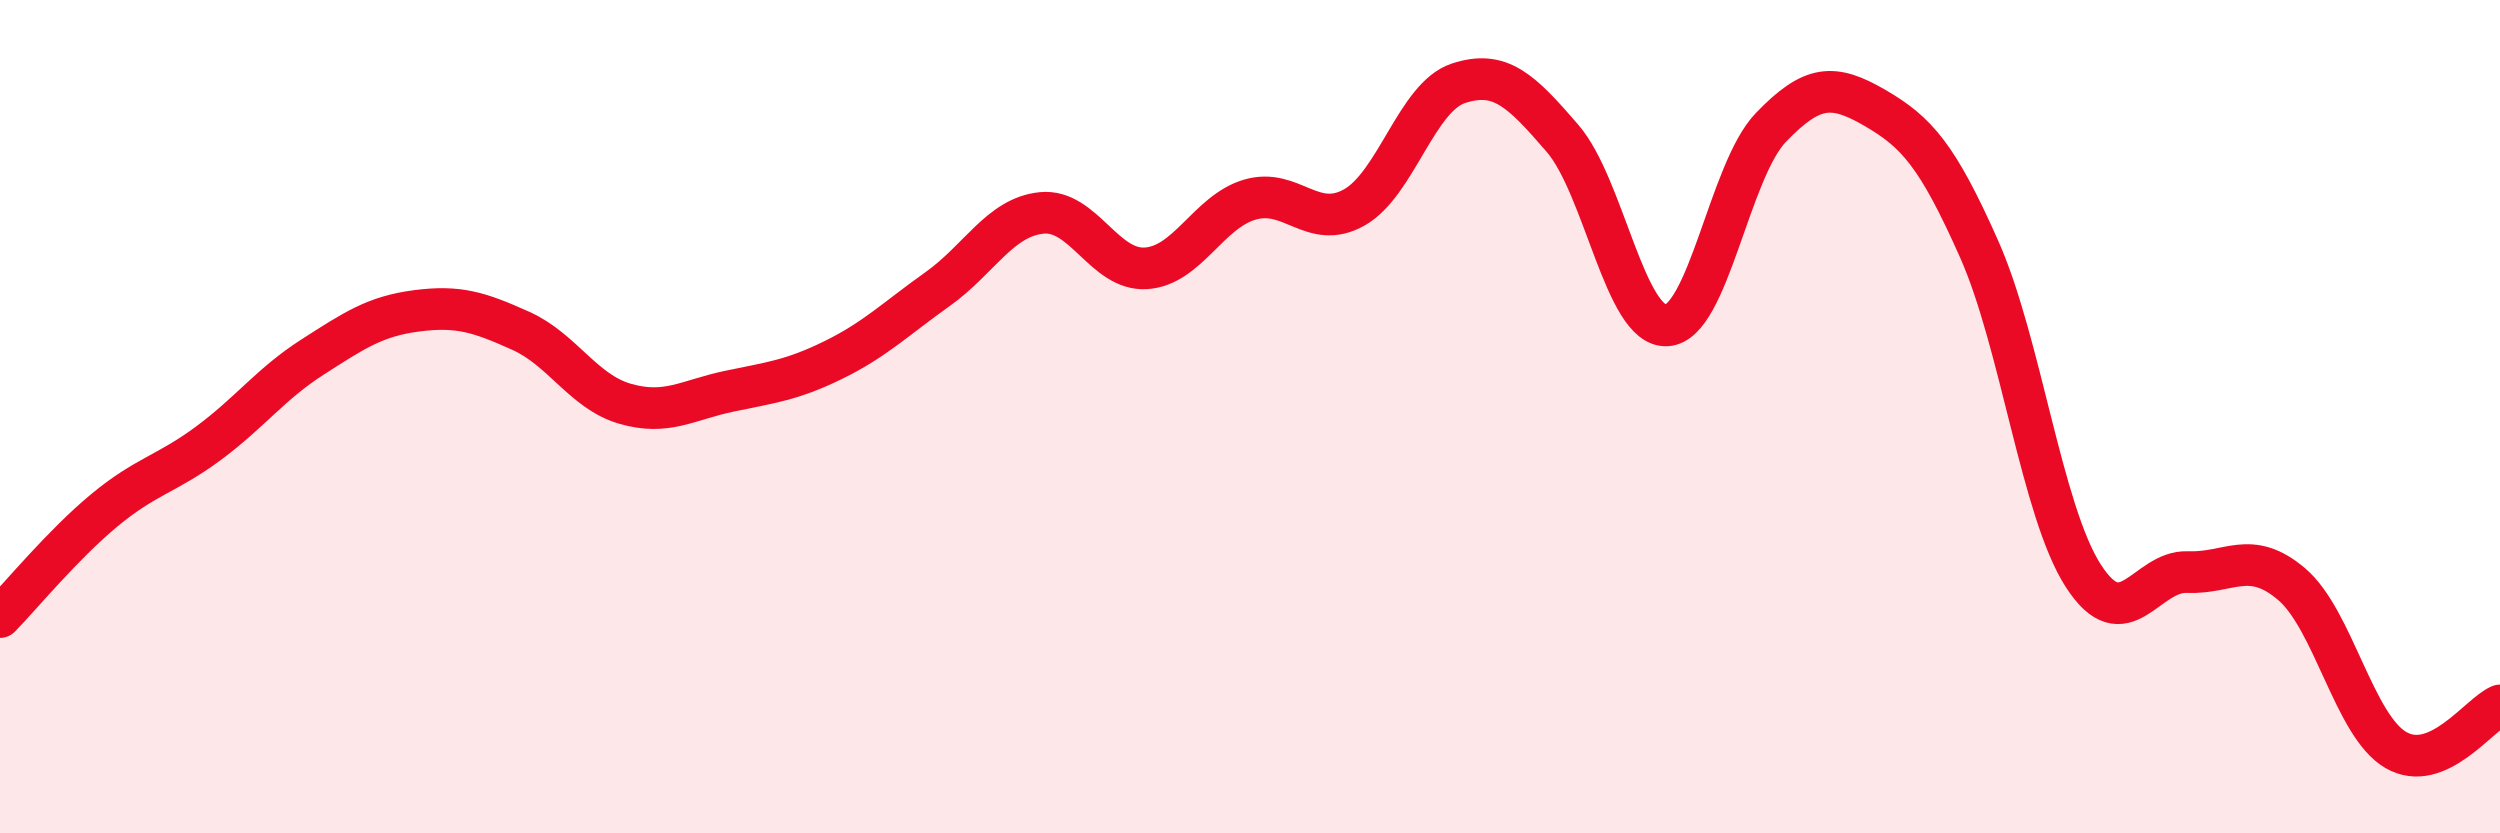
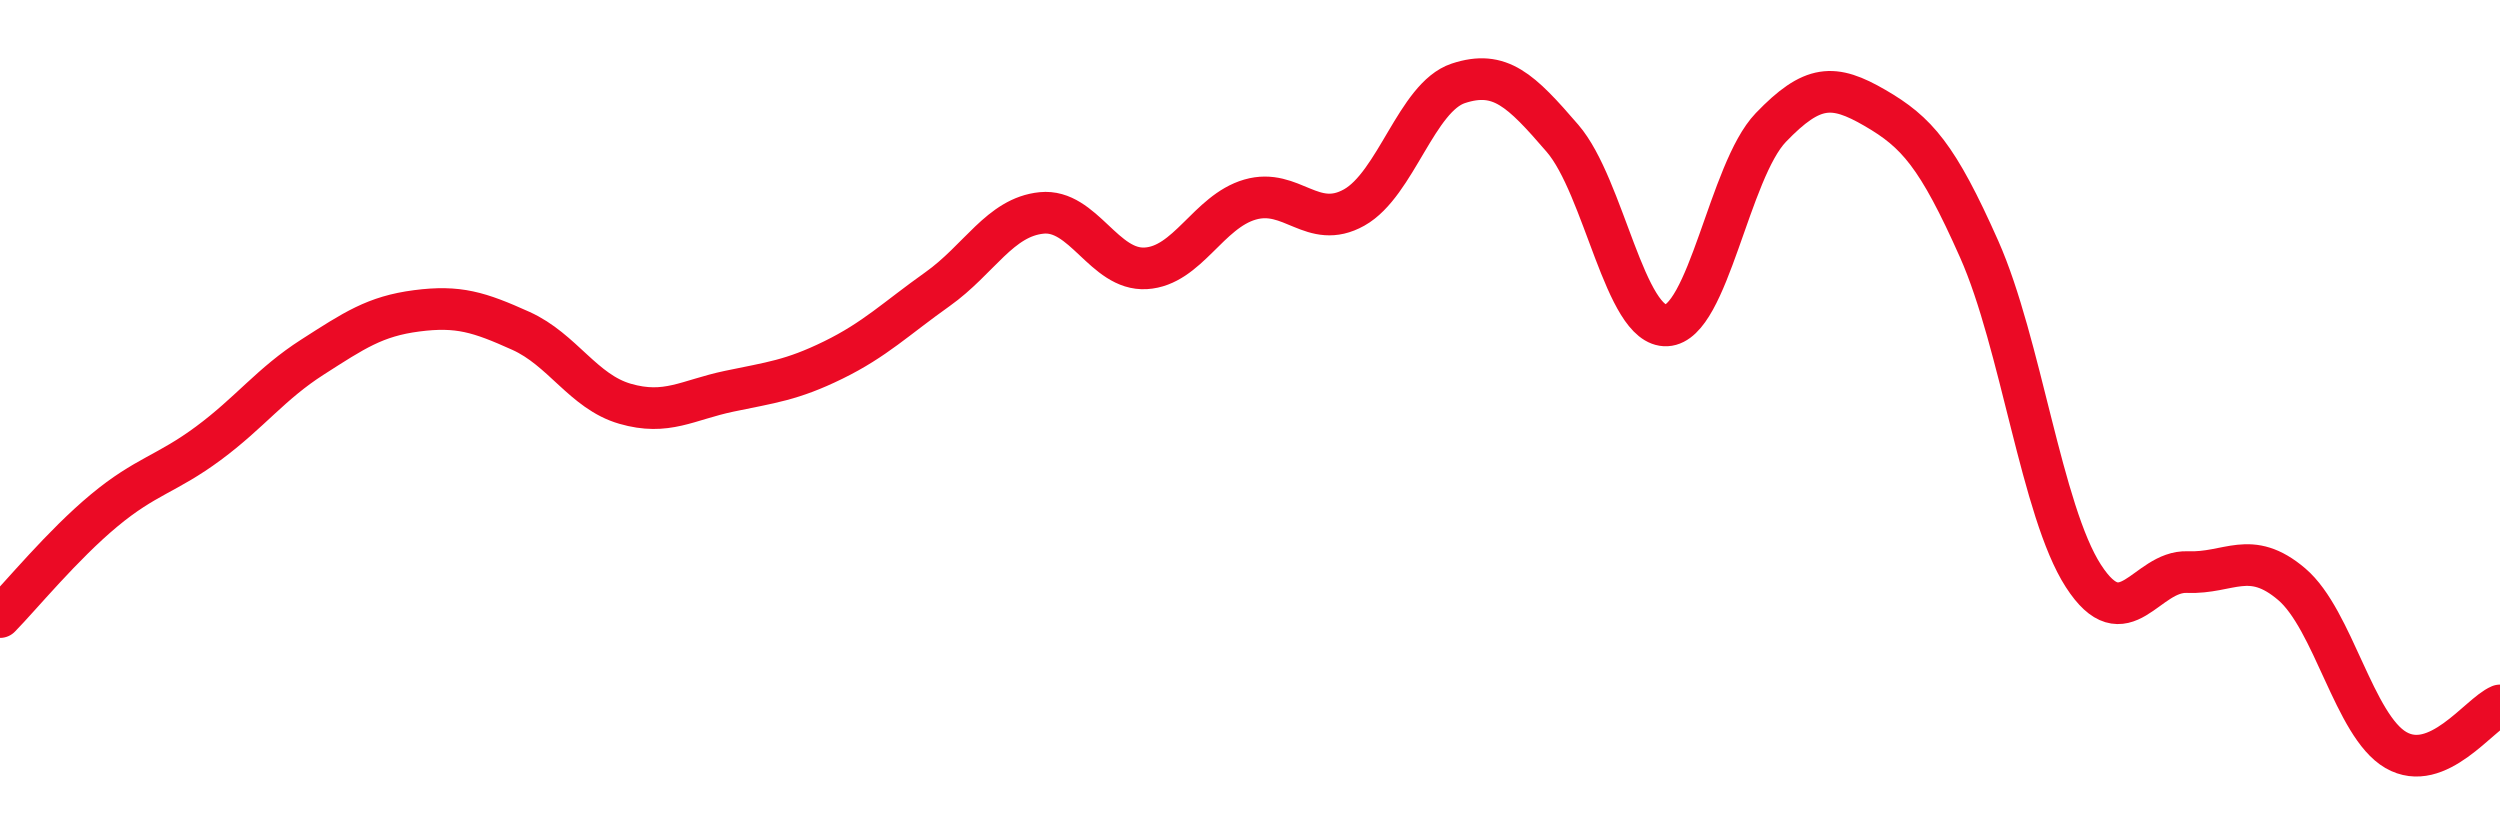
<svg xmlns="http://www.w3.org/2000/svg" width="60" height="20" viewBox="0 0 60 20">
-   <path d="M 0,14.81 C 0.5,14.3 1.5,13.08 2.5,12.25 C 3.5,11.42 4,11.38 5,10.64 C 6,9.9 6.5,9.21 7.5,8.57 C 8.5,7.93 9,7.59 10,7.46 C 11,7.33 11.5,7.49 12.5,7.94 C 13.5,8.39 14,9.4 15,9.69 C 16,9.98 16.5,9.6 17.5,9.39 C 18.5,9.18 19,9.13 20,8.64 C 21,8.15 21.5,7.65 22.5,6.94 C 23.5,6.23 24,5.21 25,5.11 C 26,5.01 26.5,6.5 27.5,6.44 C 28.5,6.38 29,5.08 30,4.79 C 31,4.5 31.5,5.54 32.5,4.98 C 33.5,4.42 34,2.33 35,2 C 36,1.67 36.5,2.16 37.5,3.32 C 38.5,4.48 39,7.86 40,7.81 C 41,7.76 41.5,4.1 42.5,3.06 C 43.5,2.02 44,2.01 45,2.59 C 46,3.17 46.5,3.73 47.5,5.98 C 48.5,8.23 49,12.27 50,13.82 C 51,15.37 51.5,13.69 52.5,13.73 C 53.5,13.77 54,13.17 55,14.02 C 56,14.87 56.5,17.42 57.5,18 C 58.5,18.58 59.5,17.14 60,16.93L60 20L0 20Z" fill="#EB0A25" opacity="0.1" stroke-linecap="round" stroke-linejoin="round" />
  <path d="M 0,14.81 C 0.5,14.3 1.5,13.08 2.5,12.25 C 3.5,11.42 4,11.38 5,10.64 C 6,9.9 6.5,9.21 7.5,8.57 C 8.5,7.93 9,7.59 10,7.46 C 11,7.33 11.5,7.49 12.5,7.94 C 13.5,8.39 14,9.4 15,9.69 C 16,9.98 16.5,9.6 17.5,9.39 C 18.5,9.18 19,9.13 20,8.64 C 21,8.15 21.5,7.65 22.5,6.94 C 23.5,6.23 24,5.21 25,5.11 C 26,5.01 26.5,6.5 27.5,6.44 C 28.5,6.38 29,5.08 30,4.79 C 31,4.5 31.5,5.54 32.5,4.98 C 33.5,4.42 34,2.33 35,2 C 36,1.67 36.5,2.16 37.5,3.32 C 38.5,4.48 39,7.86 40,7.81 C 41,7.76 41.5,4.1 42.5,3.06 C 43.5,2.02 44,2.01 45,2.59 C 46,3.17 46.5,3.73 47.5,5.98 C 48.5,8.23 49,12.27 50,13.82 C 51,15.37 51.5,13.69 52.5,13.73 C 53.5,13.77 54,13.17 55,14.02 C 56,14.87 56.5,17.42 57.5,18 C 58.5,18.58 59.5,17.14 60,16.93" stroke="#EB0A25" stroke-width="1" fill="none" stroke-linecap="round" stroke-linejoin="round" />
</svg>